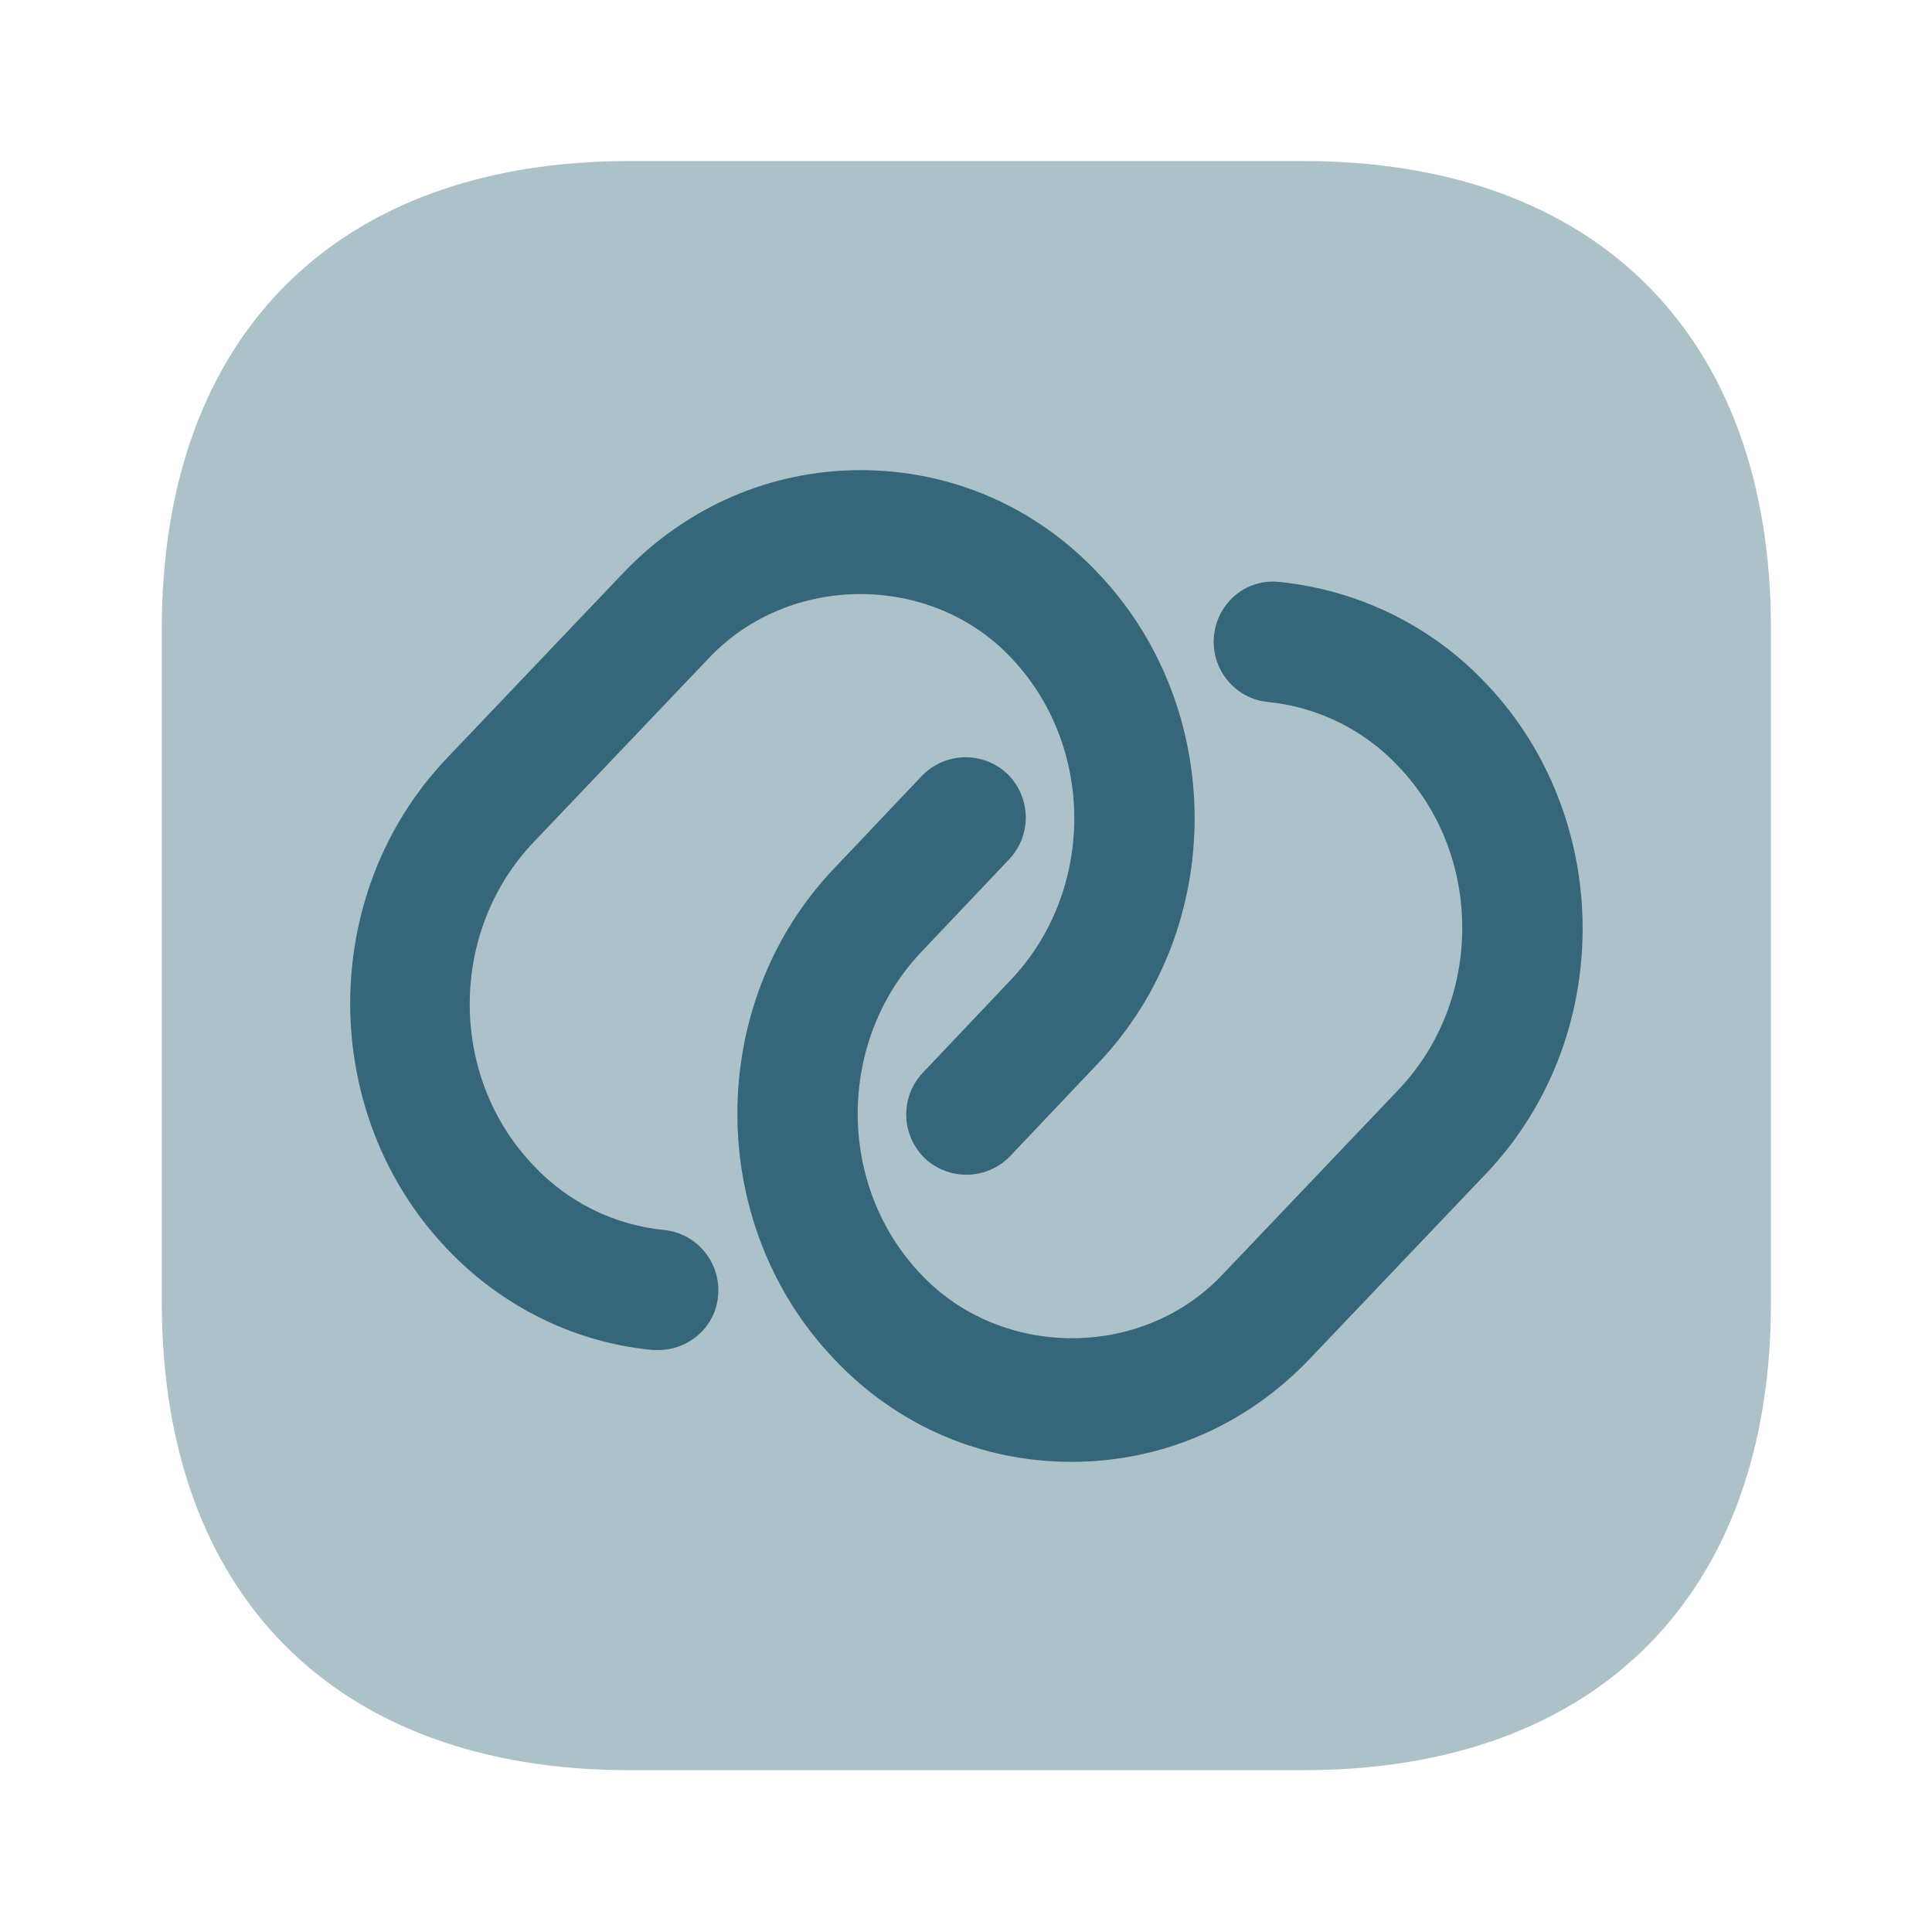
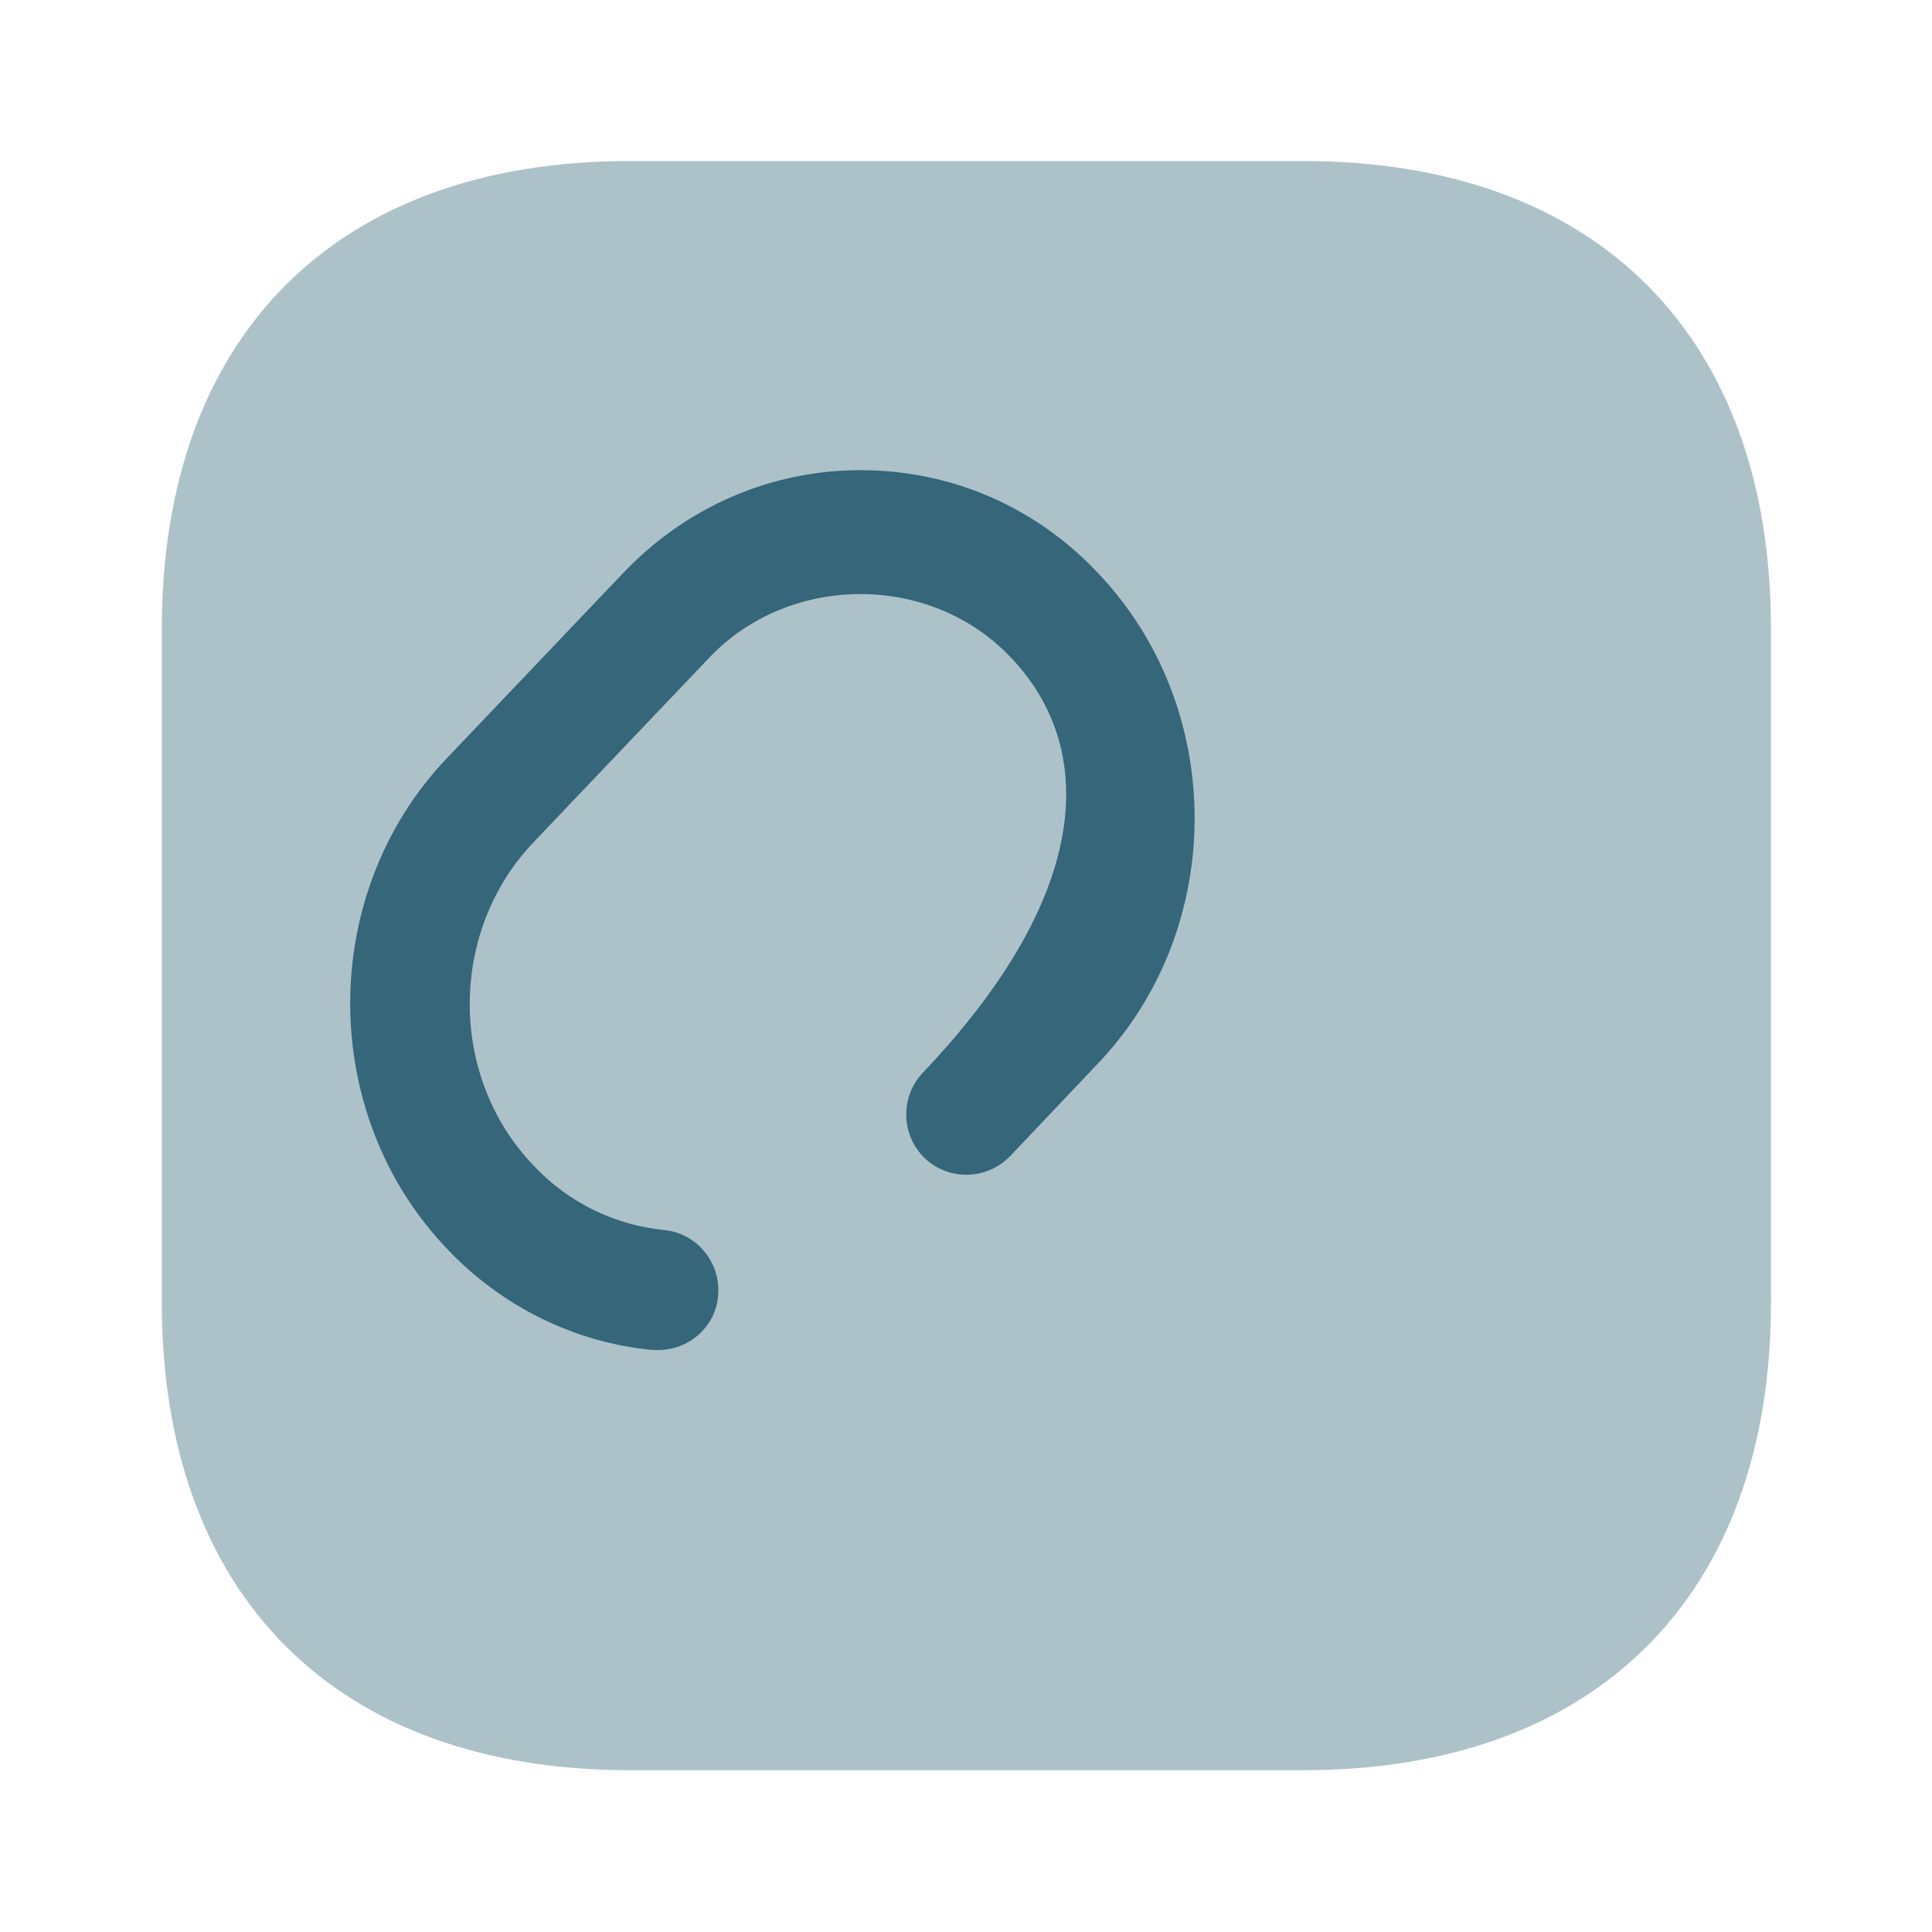
<svg xmlns="http://www.w3.org/2000/svg" width="20" height="20" viewBox="0 0 20 20" fill="none">
  <g opacity="0.8">
    <path opacity="0.4" d="M13.492 1.667H6.517C3.483 1.667 1.675 3.475 1.675 6.508V13.483C1.675 16.517 3.483 18.325 6.517 18.325H13.492C16.525 18.325 18.333 16.517 18.333 13.483V6.508C18.333 3.475 16.525 1.667 13.492 1.667Z" fill="#024059" />
-     <path d="M6.817 13.975C6.8 13.975 6.775 13.975 6.758 13.975C5.95 13.9 5.192 13.525 4.625 12.925C3.292 11.525 3.292 9.25 4.625 7.85L6.45 5.933C7.1 5.25 7.975 4.867 8.908 4.867C9.842 4.867 10.717 5.242 11.367 5.933C12.7 7.333 12.7 9.608 11.367 11.008L10.458 11.967C10.217 12.217 9.825 12.225 9.575 11.992C9.325 11.75 9.317 11.358 9.55 11.108L10.458 10.15C11.342 9.225 11.342 7.717 10.458 6.8C9.633 5.933 8.183 5.933 7.35 6.8L5.525 8.717C4.642 9.642 4.642 11.15 5.525 12.067C5.883 12.45 6.367 12.683 6.875 12.733C7.217 12.767 7.467 13.075 7.433 13.417C7.408 13.733 7.133 13.975 6.817 13.975Z" fill="#024059" />
-     <path d="M11.092 15.133C10.158 15.133 9.283 14.758 8.633 14.067C7.3 12.667 7.3 10.392 8.633 8.992L9.542 8.033C9.783 7.783 10.175 7.775 10.425 8.008C10.675 8.25 10.683 8.642 10.45 8.892L9.542 9.85C8.658 10.775 8.658 12.283 9.542 13.2C10.367 14.067 11.817 14.075 12.65 13.2L14.475 11.283C15.358 10.358 15.358 8.85 14.475 7.933C14.117 7.55 13.633 7.317 13.125 7.267C12.783 7.233 12.533 6.925 12.567 6.583C12.6 6.242 12.9 5.983 13.25 6.025C14.058 6.108 14.817 6.475 15.383 7.075C16.717 8.475 16.717 10.75 15.383 12.15L13.558 14.067C12.9 14.758 12.025 15.133 11.092 15.133Z" fill="#024059" />
+     <path d="M6.817 13.975C6.8 13.975 6.775 13.975 6.758 13.975C5.95 13.9 5.192 13.525 4.625 12.925C3.292 11.525 3.292 9.25 4.625 7.85L6.45 5.933C7.1 5.25 7.975 4.867 8.908 4.867C9.842 4.867 10.717 5.242 11.367 5.933C12.7 7.333 12.7 9.608 11.367 11.008L10.458 11.967C10.217 12.217 9.825 12.225 9.575 11.992C9.325 11.75 9.317 11.358 9.55 11.108C11.342 9.225 11.342 7.717 10.458 6.8C9.633 5.933 8.183 5.933 7.35 6.8L5.525 8.717C4.642 9.642 4.642 11.15 5.525 12.067C5.883 12.45 6.367 12.683 6.875 12.733C7.217 12.767 7.467 13.075 7.433 13.417C7.408 13.733 7.133 13.975 6.817 13.975Z" fill="#024059" />
  </g>
</svg>